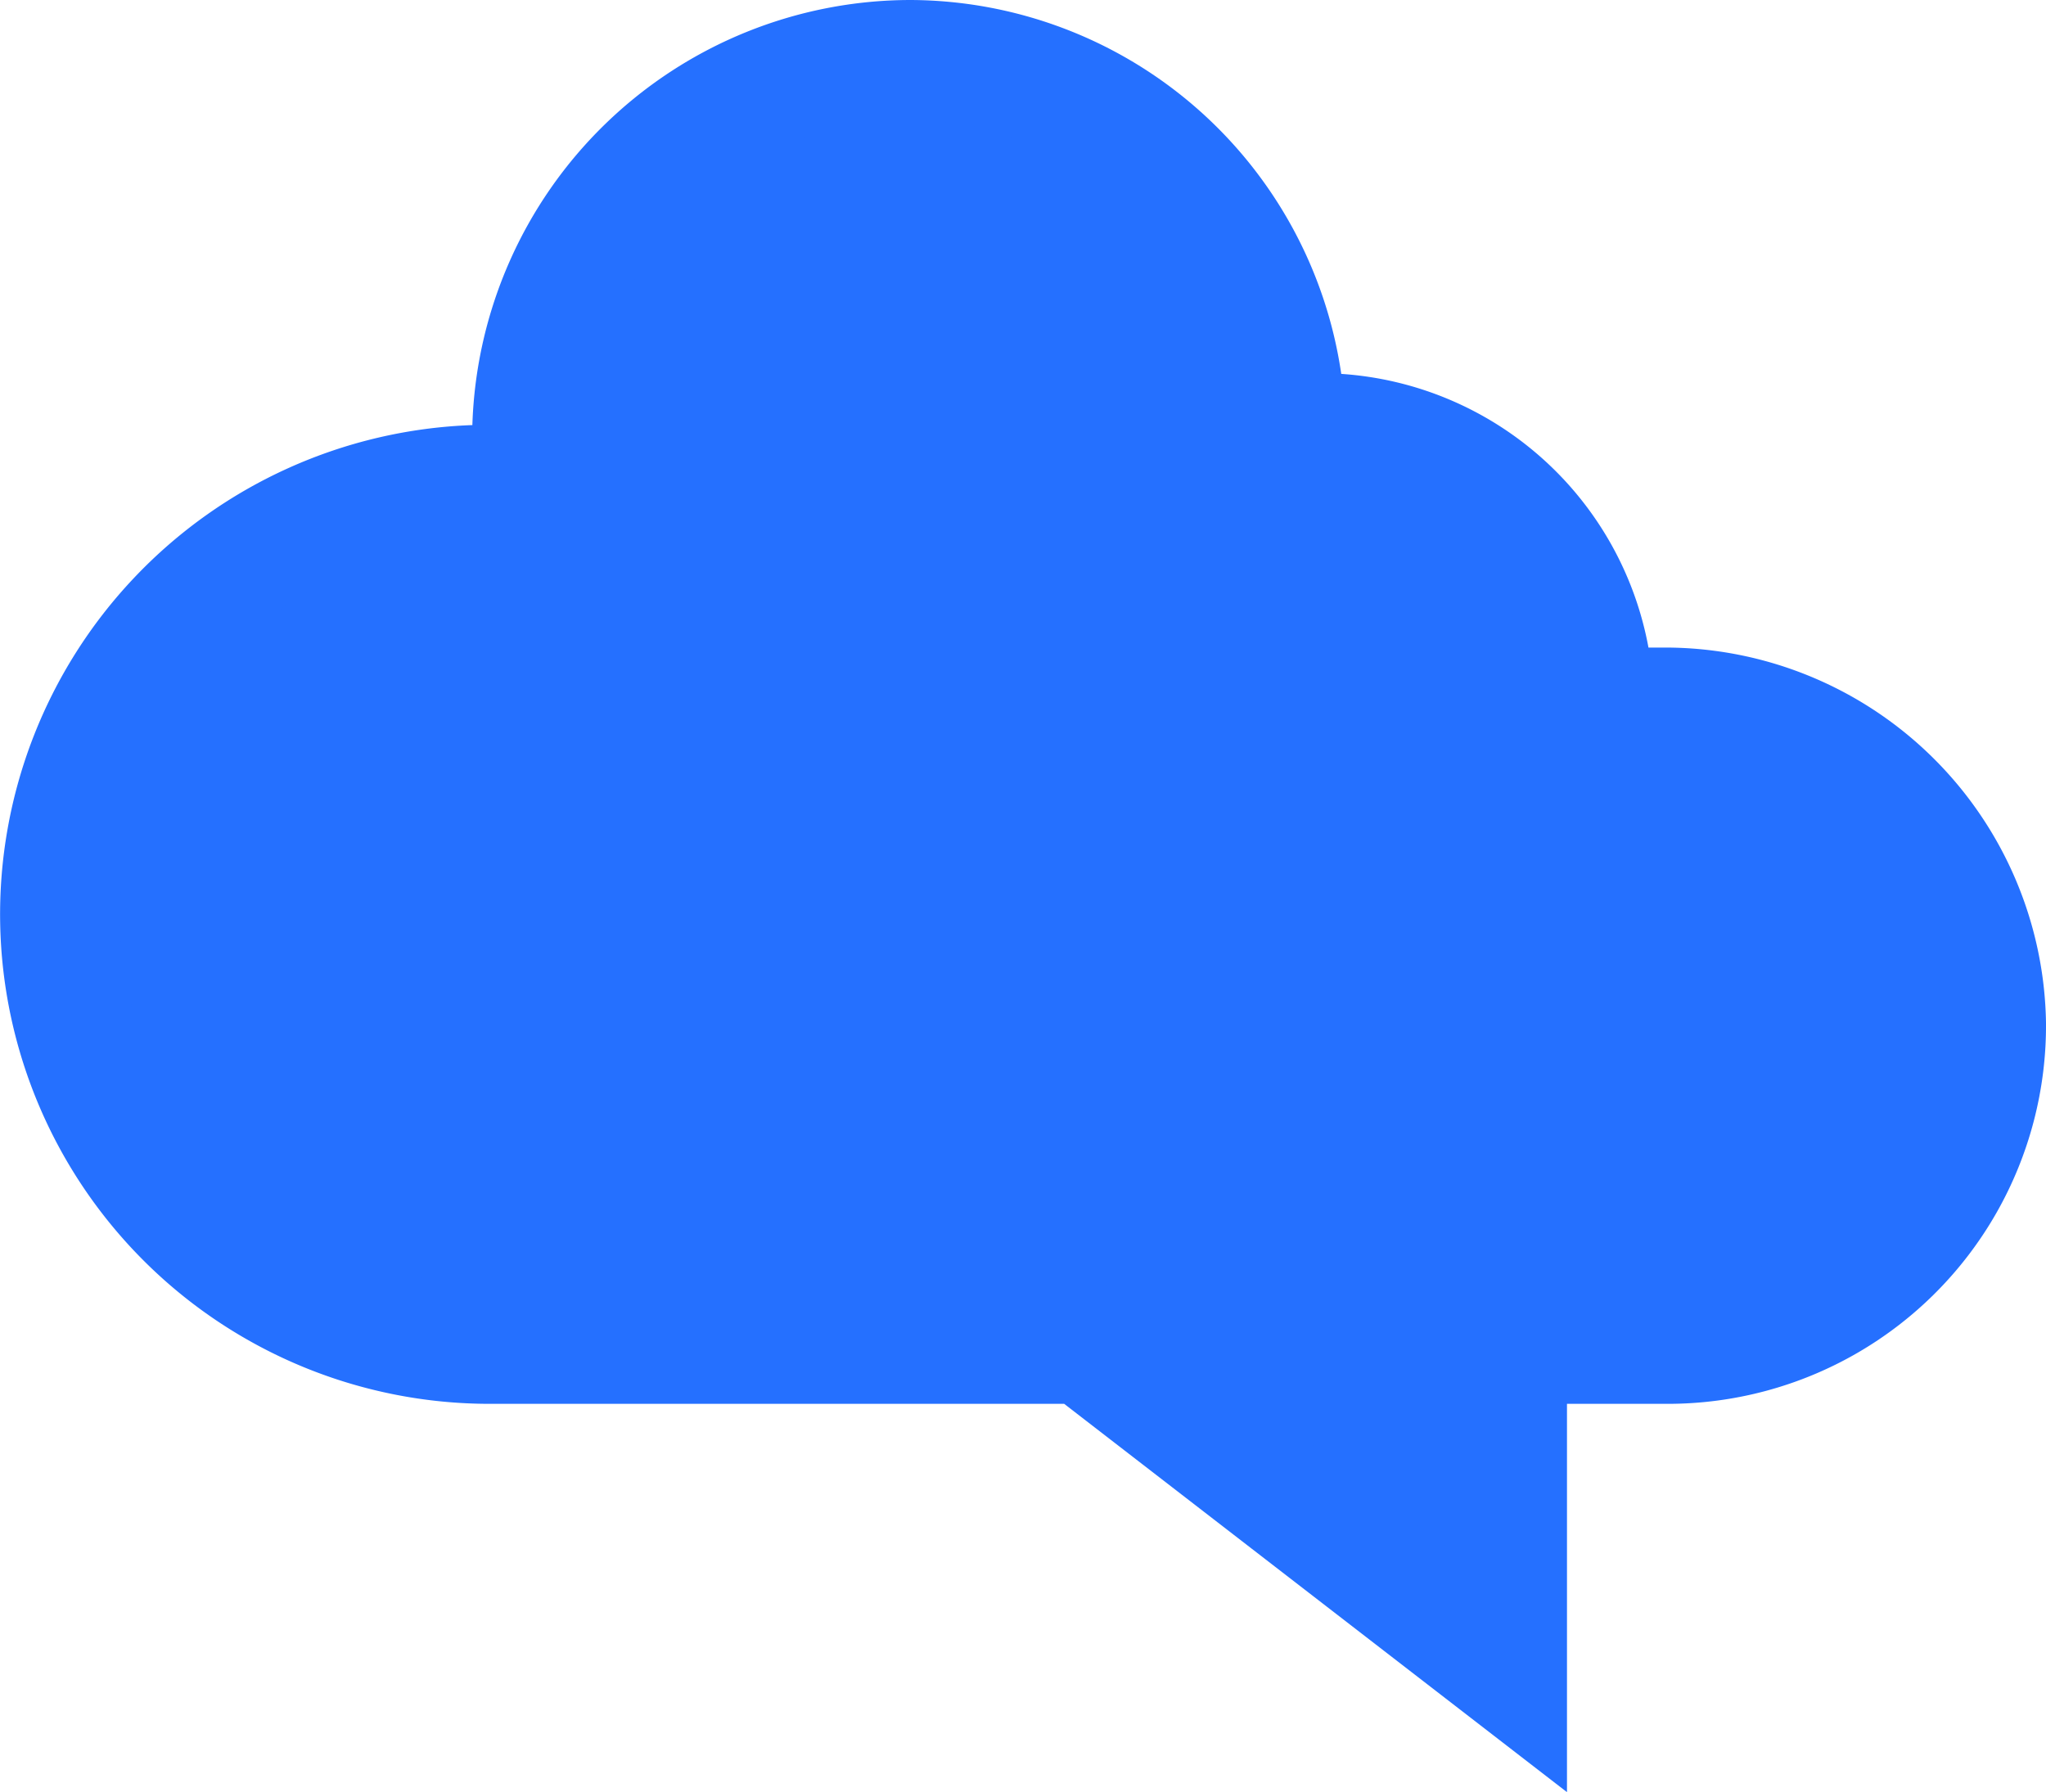
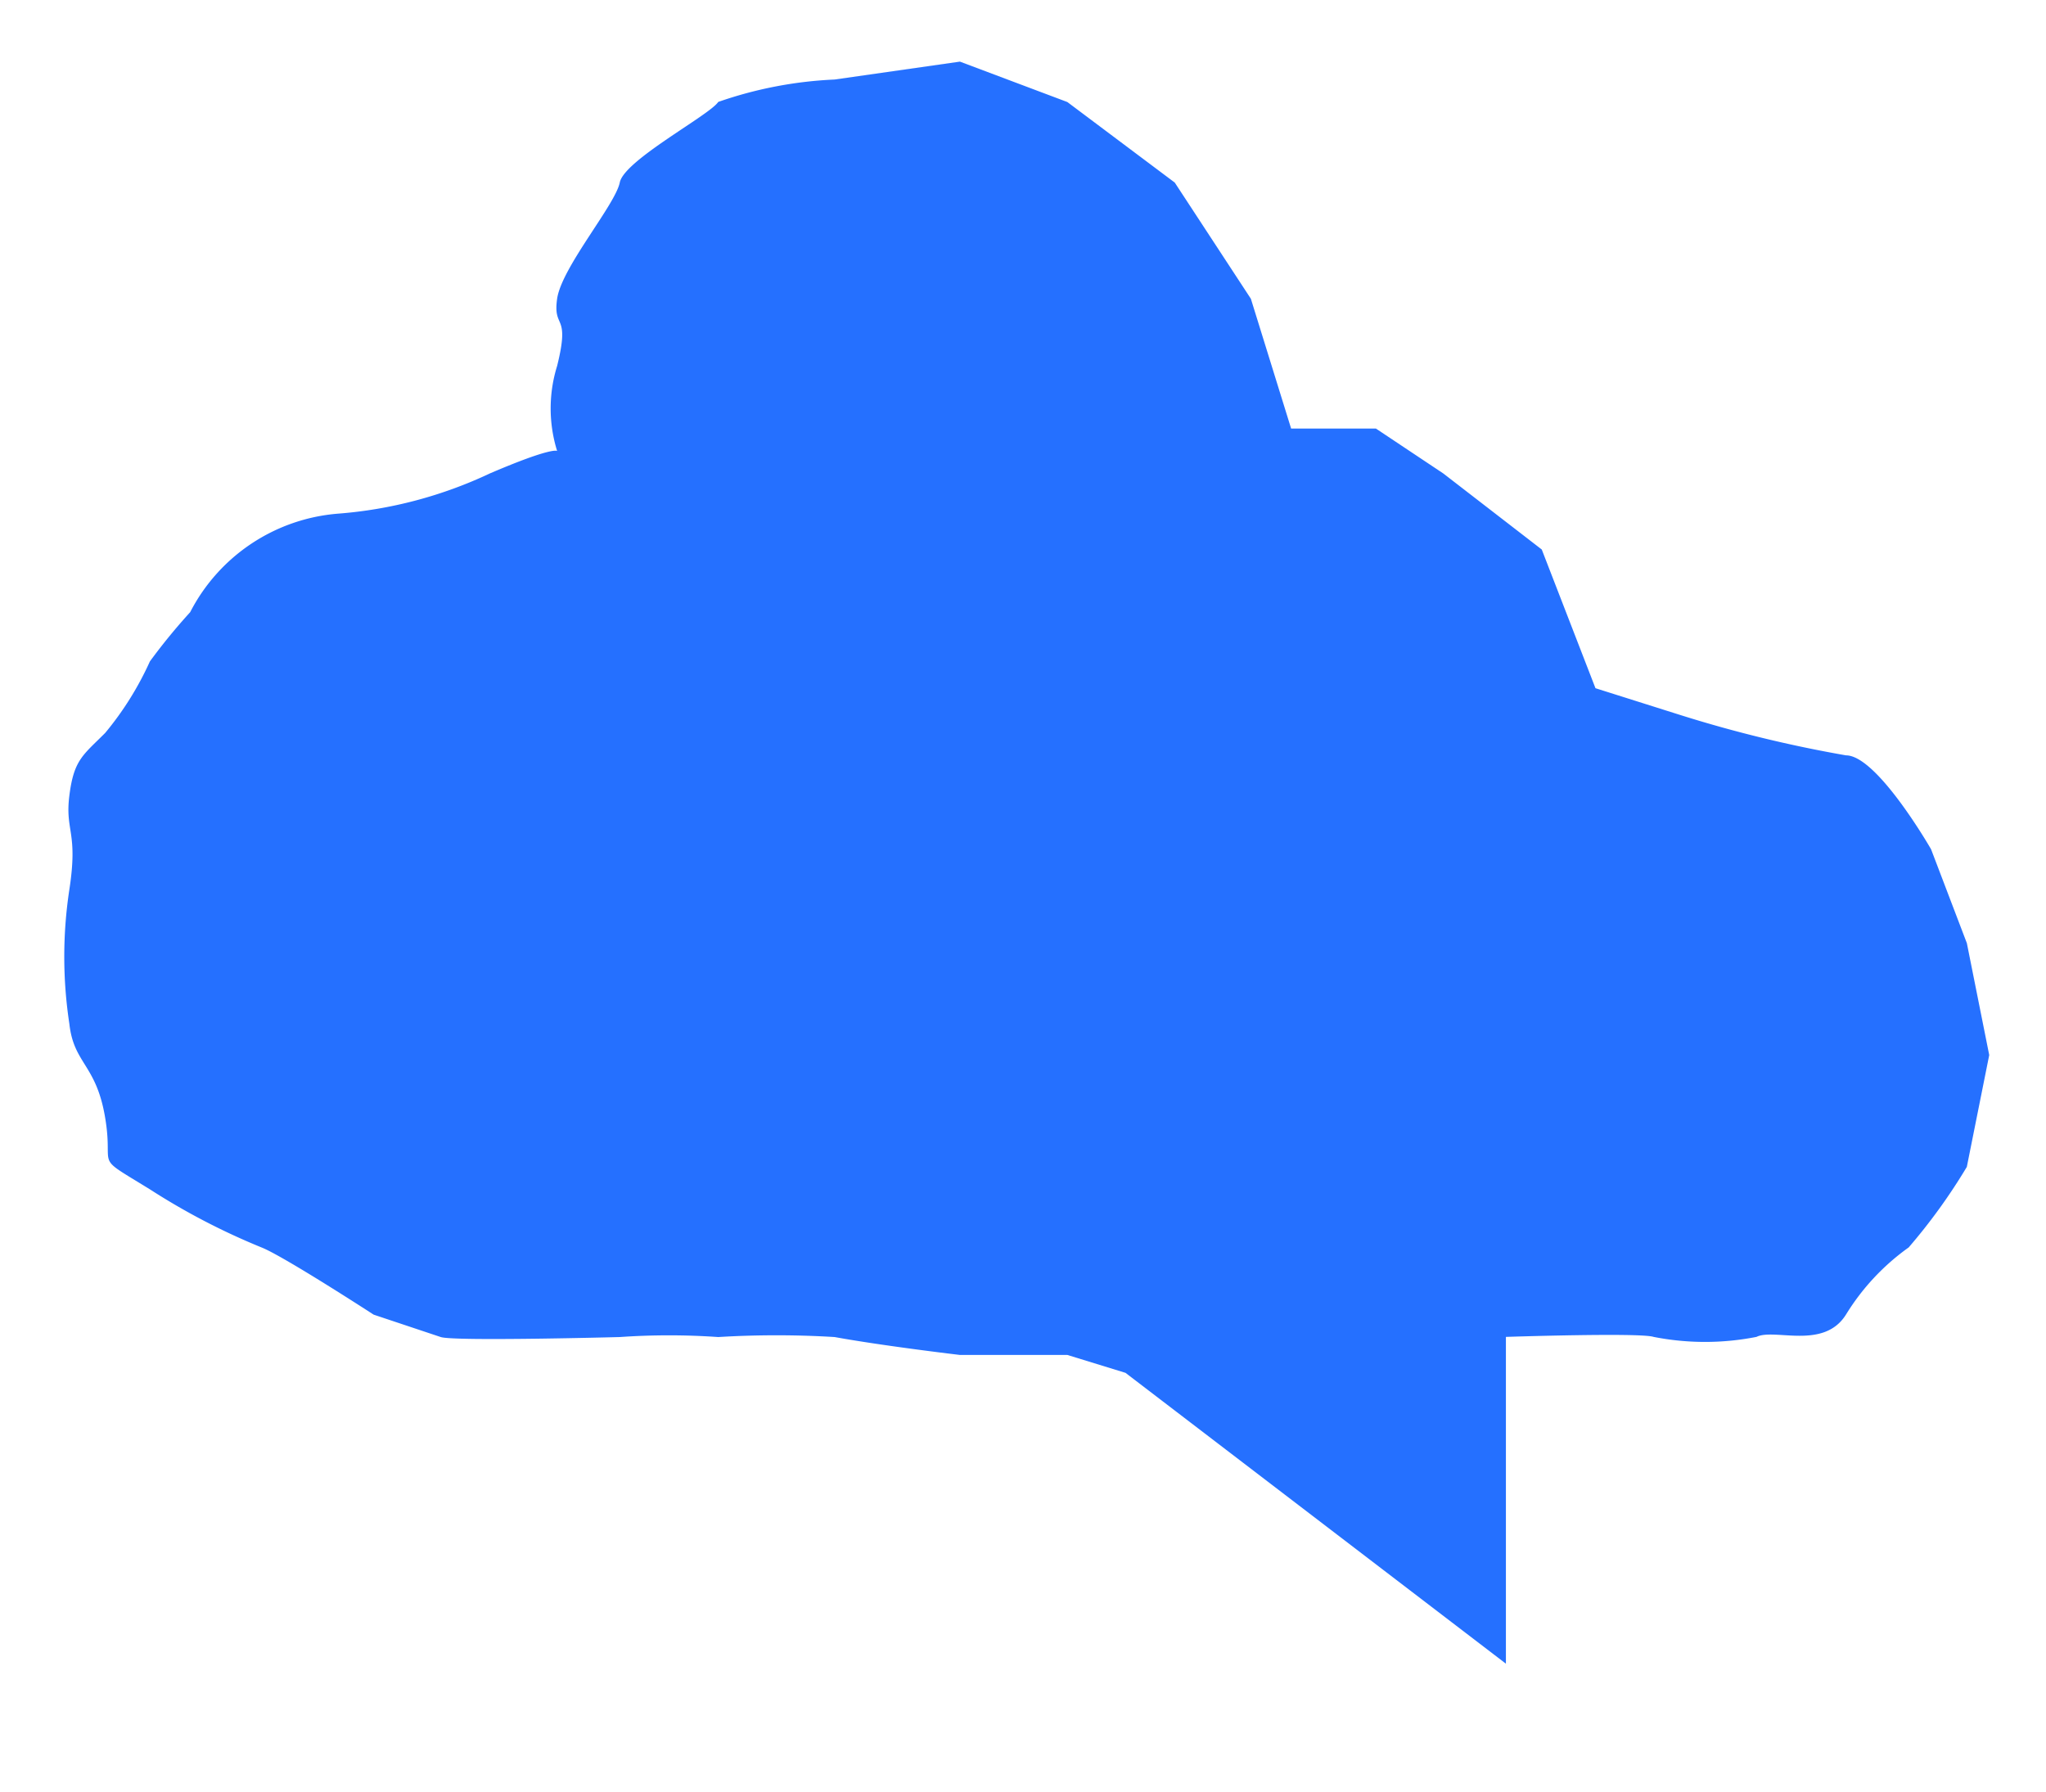
<svg xmlns="http://www.w3.org/2000/svg" width="40" height="35.042" viewBox="0 0 40 35.042">
  <g transform="translate(0 -31.73)">
    <path d="M18.767,32.935l-2.45.35a7.955,7.955,0,0,0-2.275.438c-.175.263-1.837,1.138-1.925,1.575s-1.138,1.662-1.225,2.274.262.262,0,1.313a2.8,2.8,0,0,0,0,1.663s-.087-.087-1.312.438a8.478,8.478,0,0,1-2.975.788A3.571,3.571,0,0,0,3.718,43.7a11.764,11.764,0,0,0-.787.962,6.139,6.139,0,0,1-.875,1.4c-.437.438-.612.524-.7,1.225s.175.7,0,1.837a8.714,8.714,0,0,0,0,2.625c.087.788.525.788.7,1.837s-.262.7.875,1.4a13.252,13.252,0,0,0,2.187,1.138c.437.175,2.187,1.312,2.187,1.312l1.312.438c.263.087,3.5,0,3.5,0a13.885,13.885,0,0,1,1.925,0,18.844,18.844,0,0,1,2.275,0c.962.175,2.45.35,2.45.35h2.1l1.137.35,7.437,5.687V57.871s2.625-.087,2.887,0a5.192,5.192,0,0,0,2.012,0c.35-.175,1.313.262,1.75-.437a4.511,4.511,0,0,1,1.225-1.312,11.3,11.3,0,0,0,1.137-1.575l.438-2.187-.437-2.187-.7-1.837S36.7,46.5,36.091,46.5a25.125,25.125,0,0,1-3.237-.788l-1.662-.525-1.05-2.712-1.925-1.487L26.9,40.11H25.242l-.787-2.538L22.967,35.3l-2.1-1.575Z" fill="#2570ff" />
-     <path d="M32.528,44.392h-.3a6.55,6.55,0,0,0-6.006-5.351A8.545,8.545,0,0,0,17.8,31.73a8.579,8.579,0,0,0-8.565,8.312A9.572,9.572,0,0,0,9.572,59.18H20.805l9.83,7.593V59.18h1.971A7.394,7.394,0,0,0,40,51.73,7.453,7.453,0,0,0,32.528,44.392ZM36.19,55.343a5.015,5.015,0,0,1-3.584,1.492H28.292V62L21.6,56.836H9.572a7.228,7.228,0,0,1,0-14.456h2.007V40.3A6.232,6.232,0,0,1,17.8,34.074a6.186,6.186,0,0,1,6.152,6.132v1.183l1.843-.018a4.2,4.2,0,0,1,4.188,4.193v1.172h2.542a5.1,5.1,0,0,1,5.128,5.011A5.016,5.016,0,0,1,36.19,55.343Z" fill="#2570ff" />
  </g>
</svg>